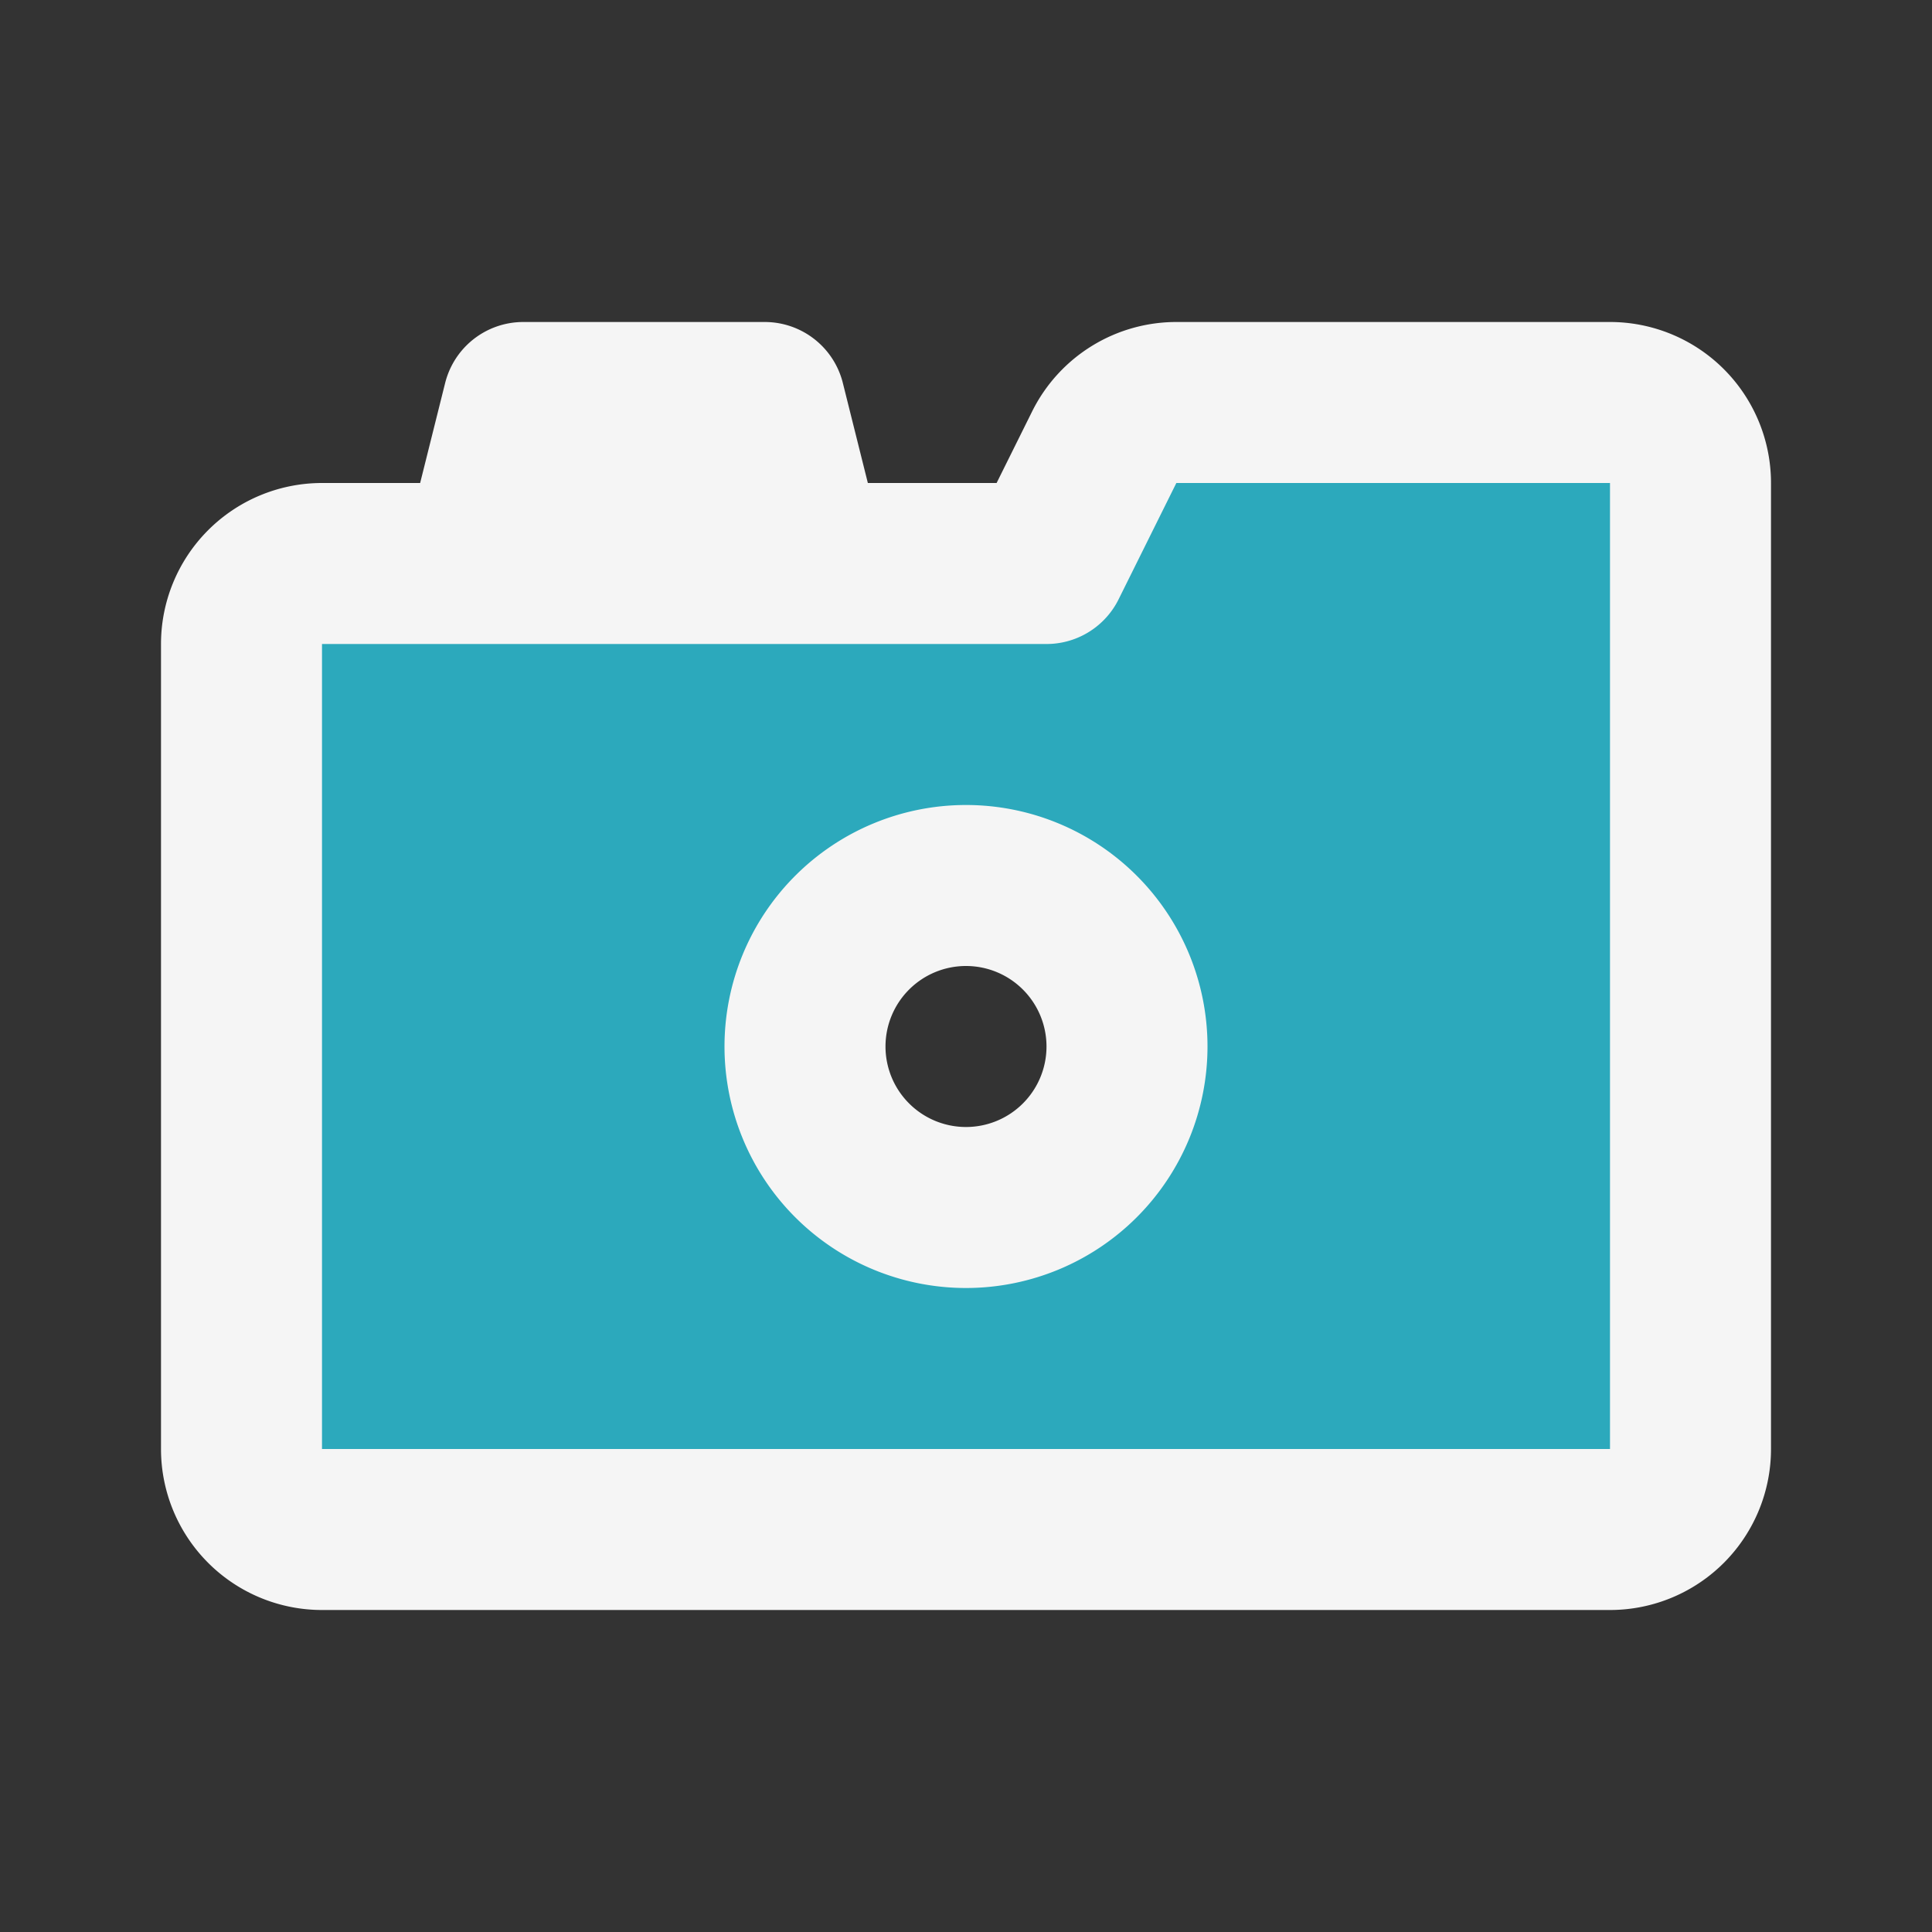
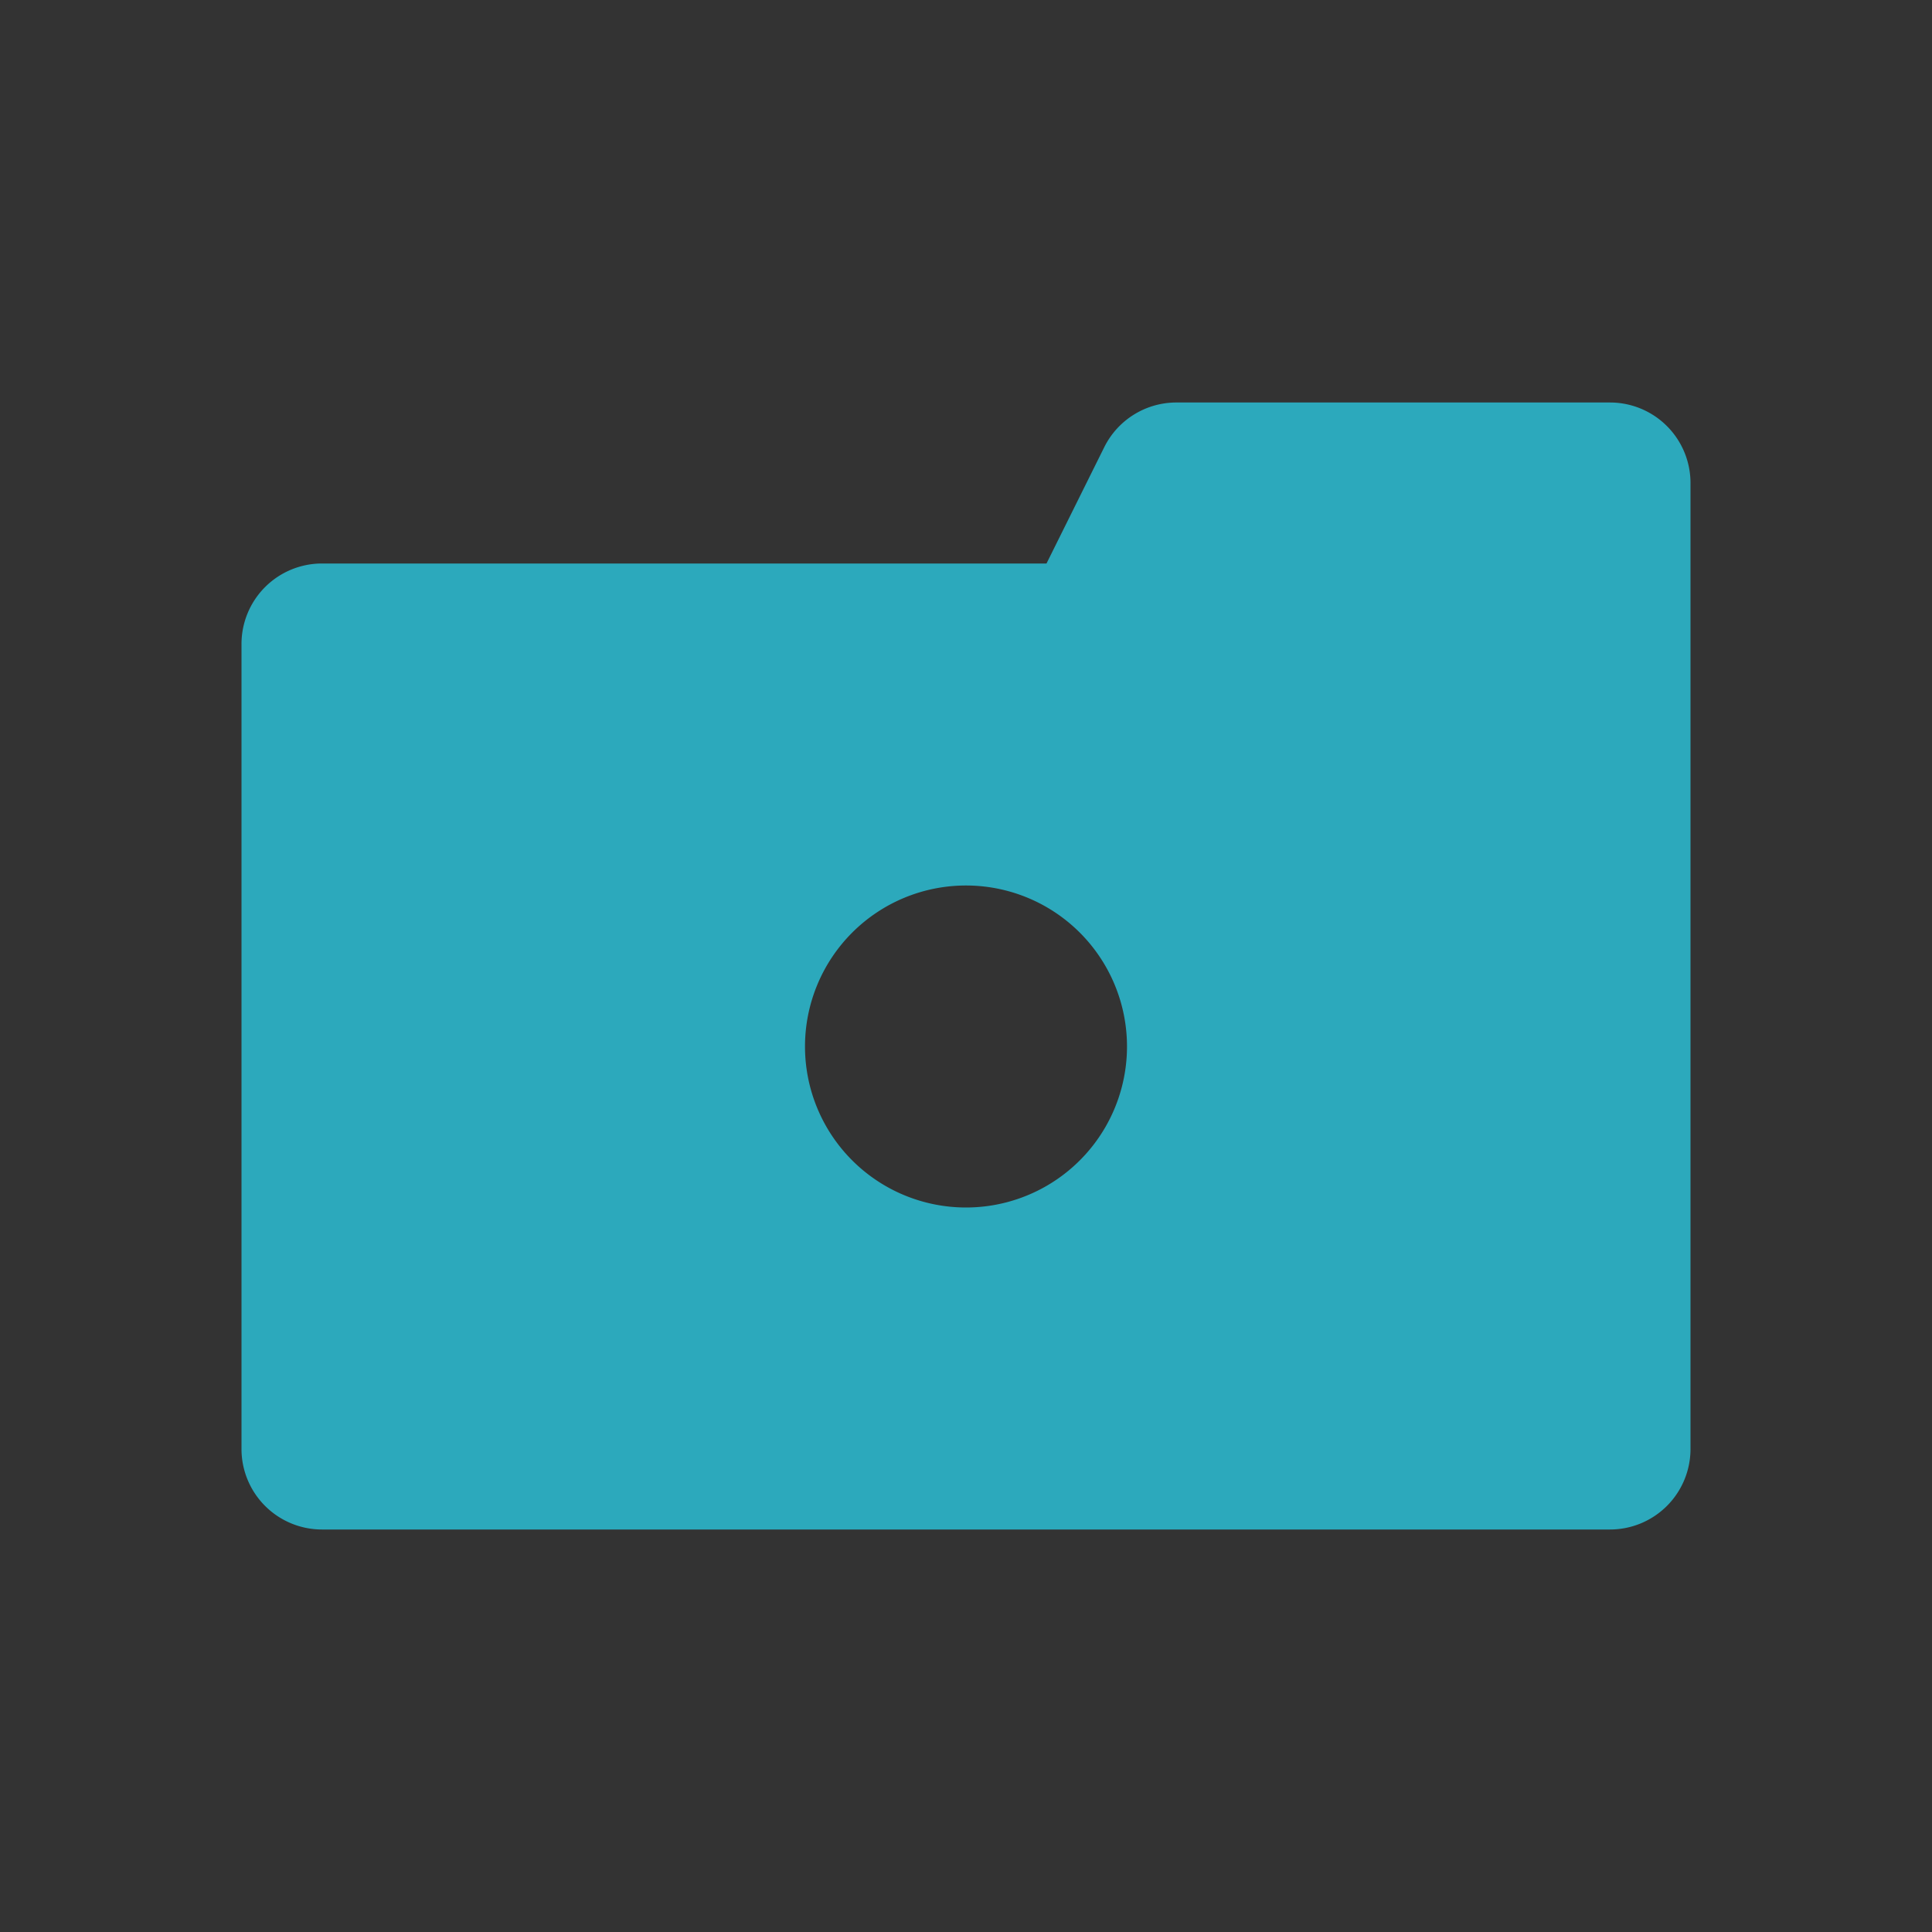
<svg xmlns="http://www.w3.org/2000/svg" fill="#000000" width="800px" height="800px" viewBox="0 0 24 24" id="camera-left" data-name="Flat Line" class="icon flat-line">
  <rect x="0" y="0" width="24" height="24" fill="#333333" stroke="none" />
  <g id="SVGRepo_bgCarrier" stroke-width="0" />
  <g id="SVGRepo_tracerCarrier" stroke-linecap="round" stroke-linejoin="round" />
  <g id="SVGRepo_iconCarrier">
    <path id="secondary" d="M20,5H14.62a1,1,0,0,0-.9.55L13,7H4A1,1,0,0,0,3,8V18a1,1,0,0,0,1,1H20a1,1,0,0,0,1-1V6A1,1,0,0,0,20,5ZM12,15a2,2,0,1,1,2-2A2,2,0,0,1,12,15Z" style="fill: #2ca9bc; stroke-width: 2;" />
-     <path id="primary" d="M6.5,5h3L10,7H6ZM10,13a2,2,0,1,0,2-2A2,2,0,0,0,10,13ZM4,7A1,1,0,0,0,3,8V18a1,1,0,0,0,1,1H20a1,1,0,0,0,1-1V6a1,1,0,0,0-1-1H14.62a1,1,0,0,0-.9.55L13,7Z" style="fill: none; stroke: #f5f5f5; stroke-linecap: round; stroke-linejoin: round; stroke-width: 2;" />
  </g>
</svg>